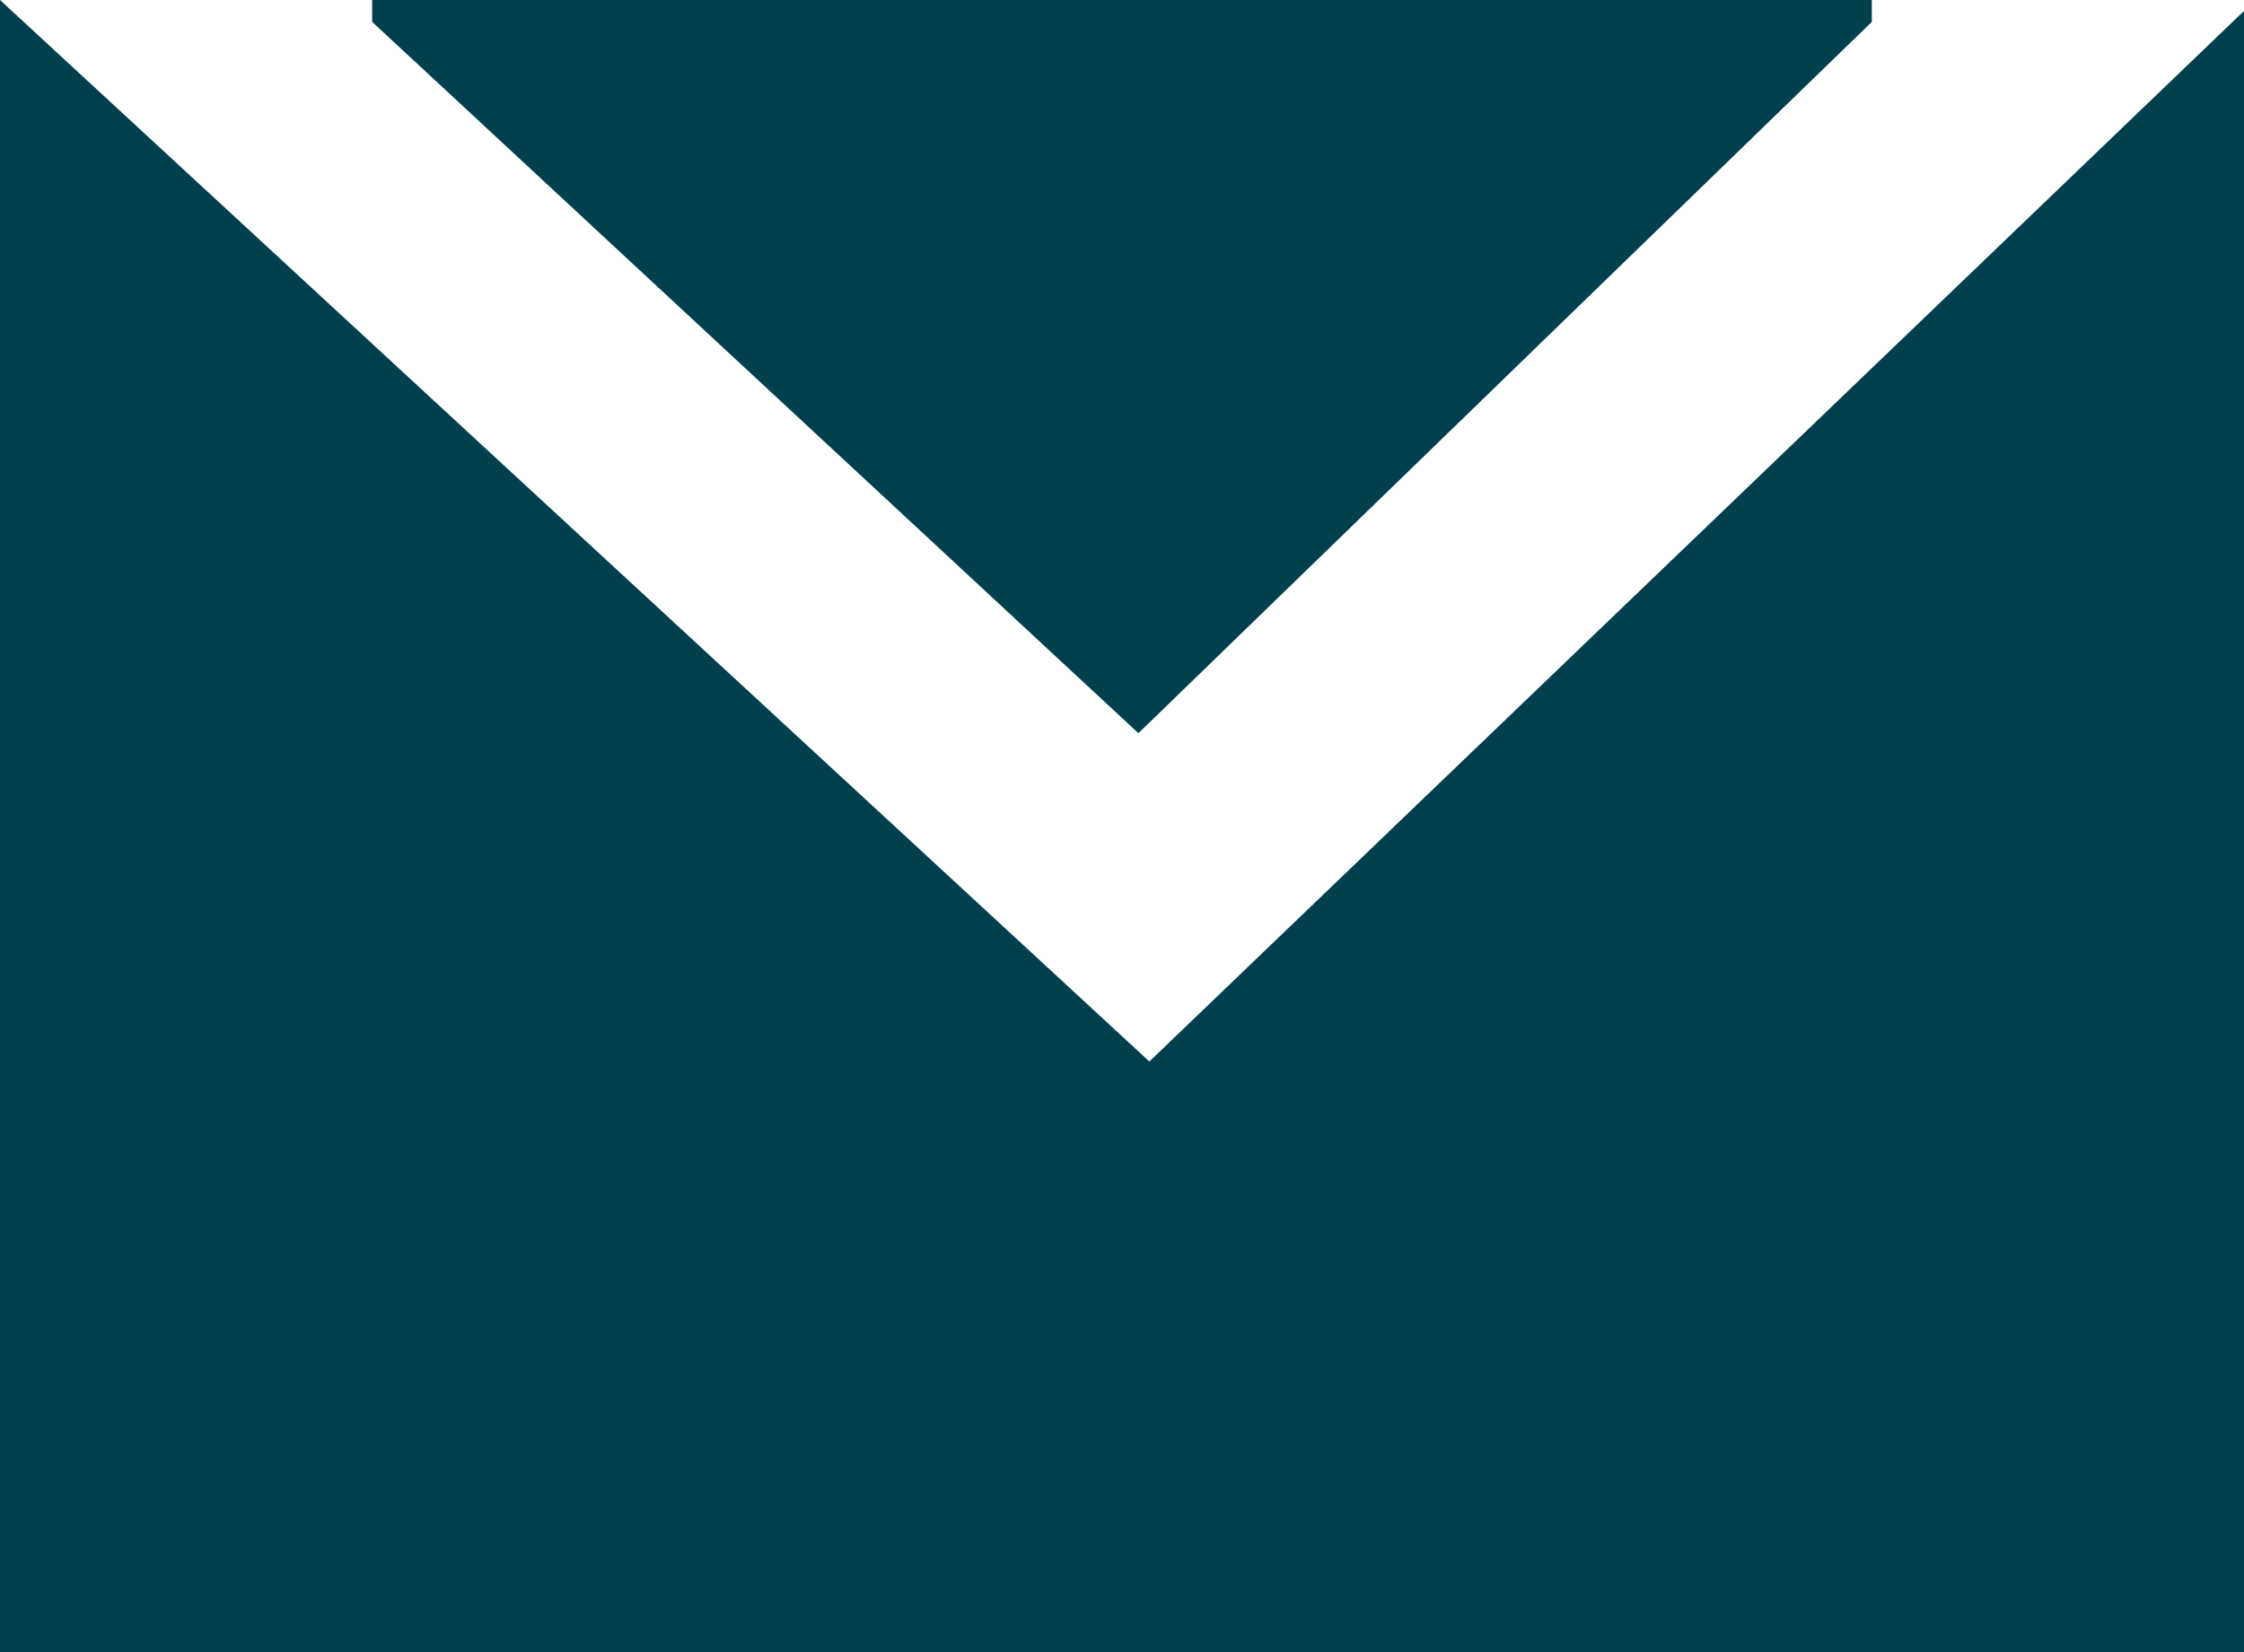
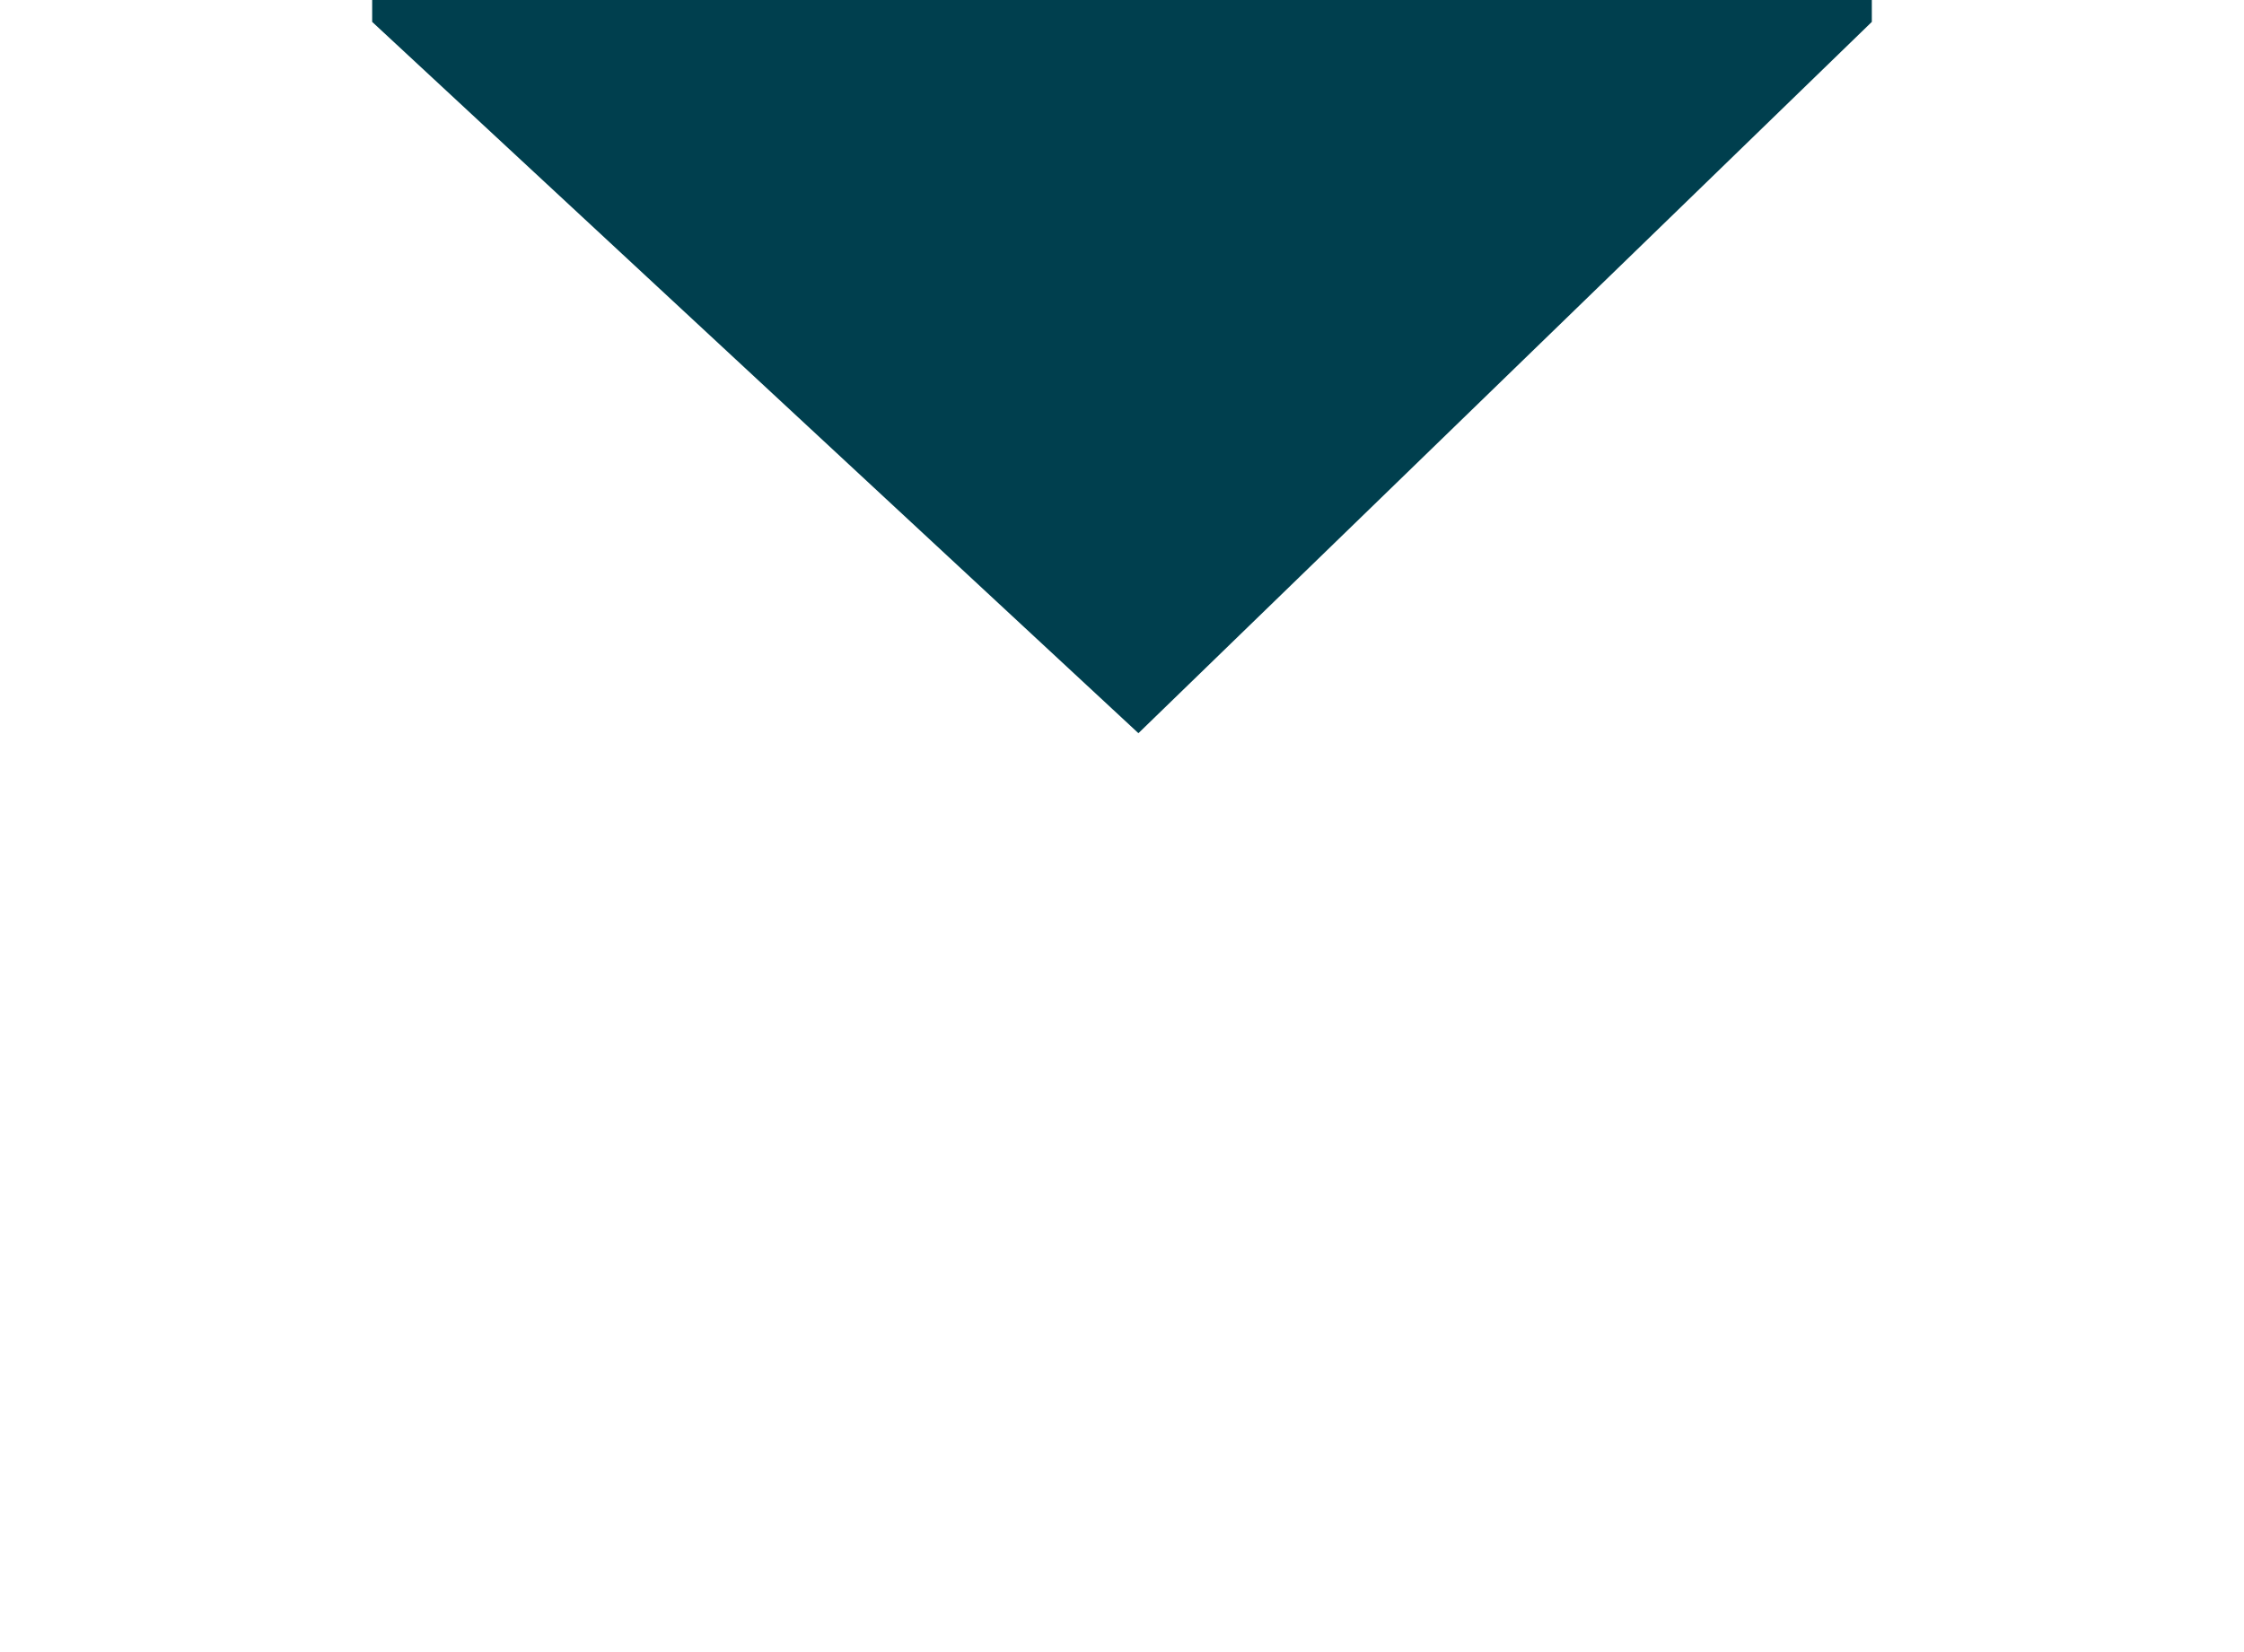
<svg xmlns="http://www.w3.org/2000/svg" version="1.1" id="Layer_1" x="0px" y="0px" viewBox="0 0 20.5 15.1" style="enable-background:new 0 0 20.5 15.1;" xml:space="preserve">
  <style type="text/css">
	.st0{fill:#003F4E;}
</style>
-   <polygon class="st0" points="0,0 0,15.1 20.5,15.1 20.5,0.1 10.5,9.7 " />
  <polygon class="st0" points="3.4,0 3.4,0.2 10.4,6.7 17.1,0.2 17.1,0 " />
</svg>